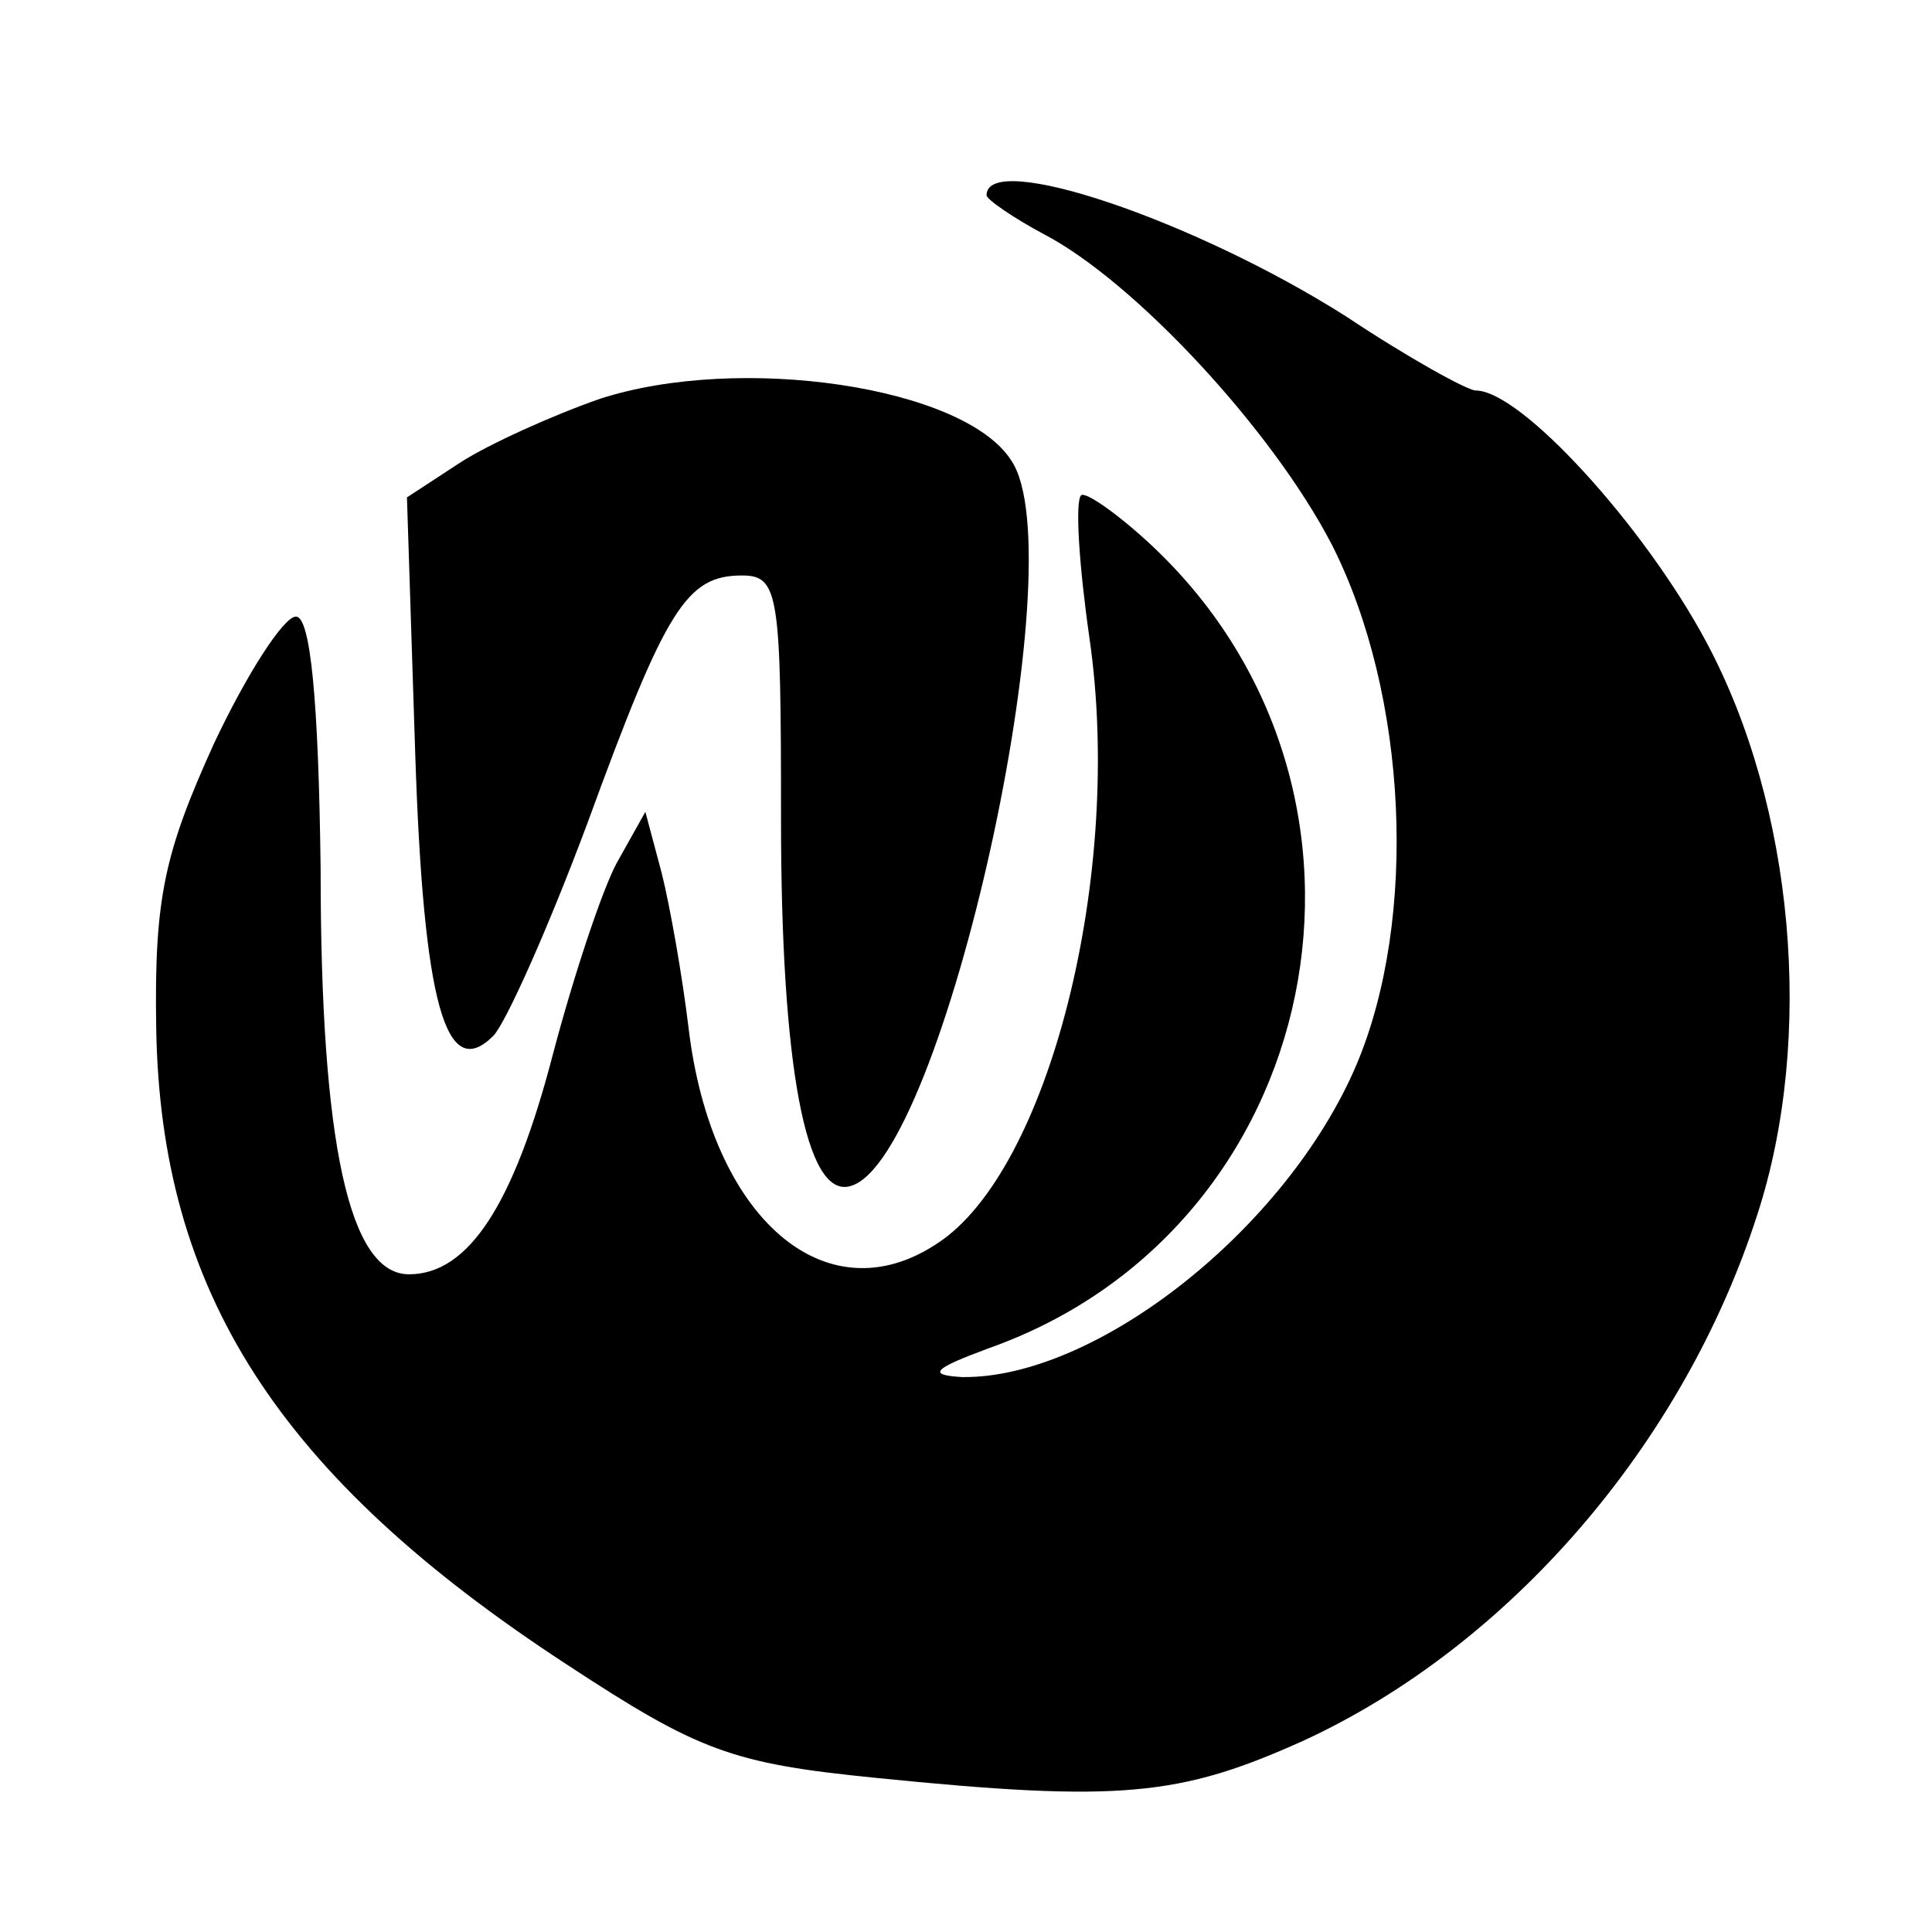
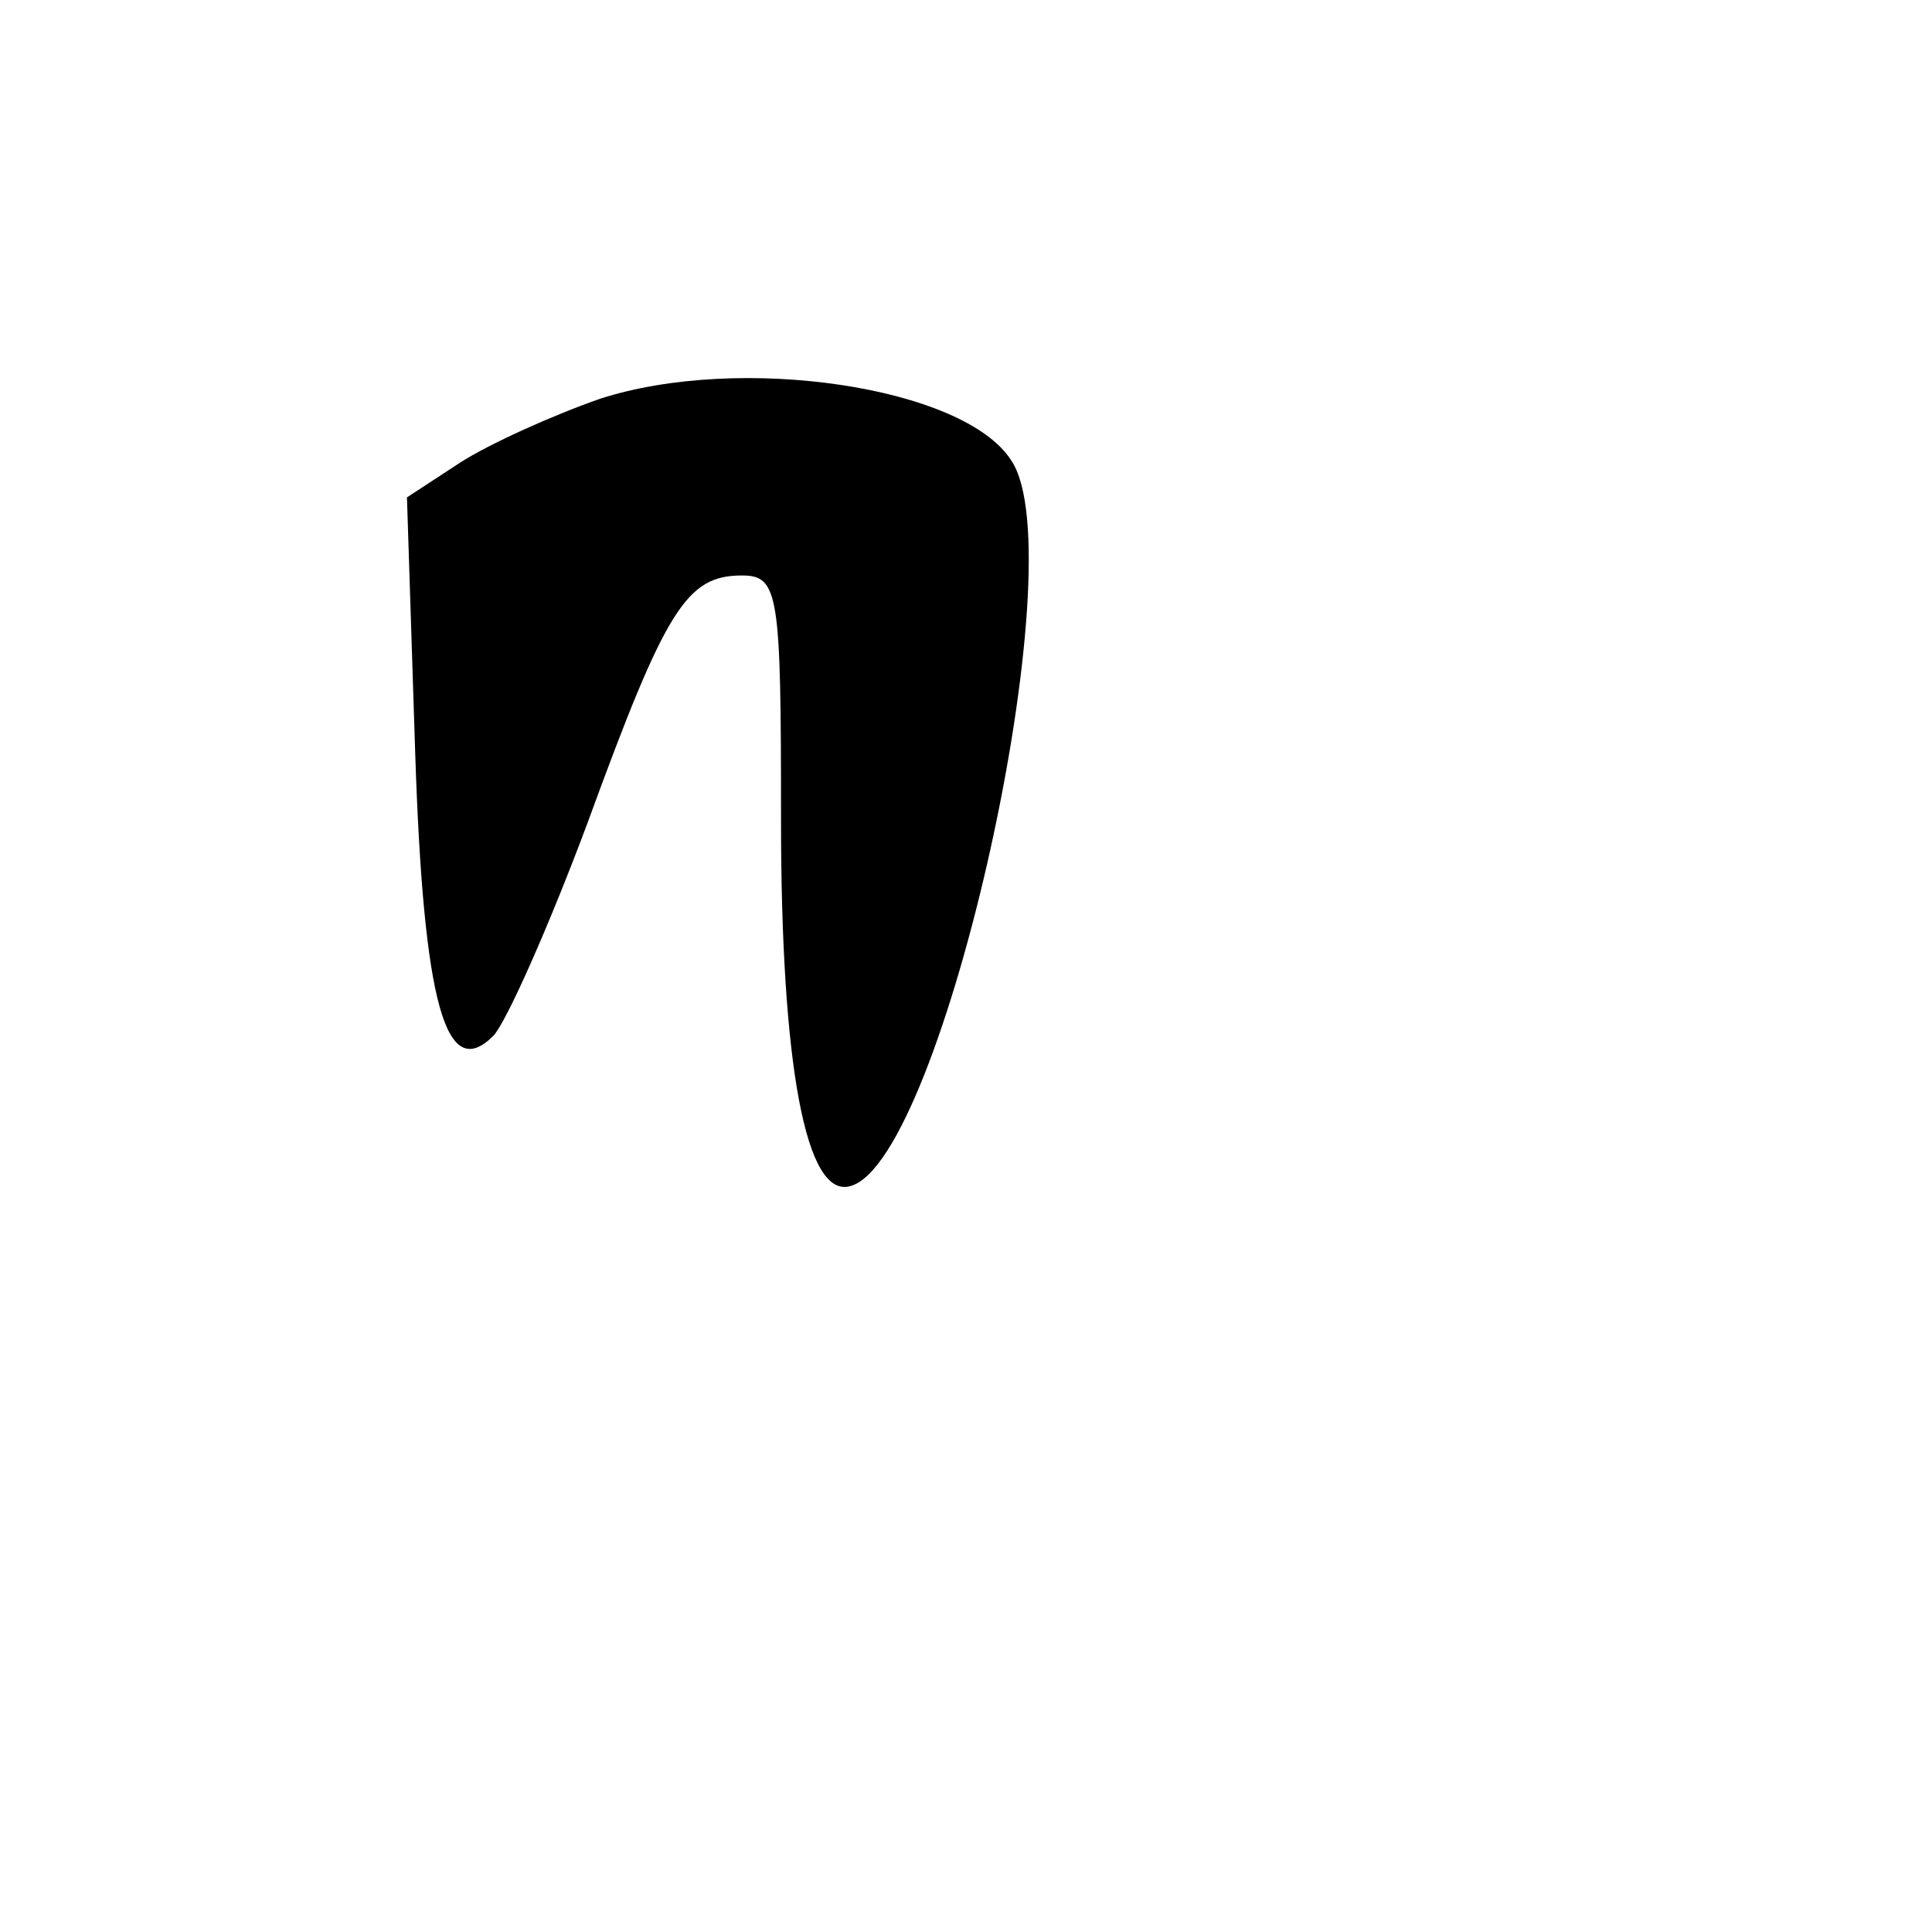
<svg xmlns="http://www.w3.org/2000/svg" version="1.0" width="94pt" height="94pt" viewBox="0 0 94 94" preserveAspectRatio="xMidYMid meet">
  <g transform="translate(0,94) scale(0.1,-0.1)" fill="#000000" stroke="none">
-     <path d="M480 845 c0 -2 13 -11 28 -19 44 -23 111 -95 140 -151 37 -73 42 -182 12 -253 -34 -80 -127 -153 -192 -152 -17 1 -14 4 13 14 164 58 207 270 80 390 -17 16 -33 27 -35 25 -3 -3 -1 -34 4 -69 17 -116 -20 -260 -74 -295 -54 -36 -110 12 -121 105 -3 25 -9 59 -13 75 l-8 30 -14 -25 c-7 -13 -21 -55 -31 -93 -19 -73 -41 -107 -70 -107 -29 0 -43 63 -43 197 -1 83 -5 123 -12 123 -6 0 -24 -28 -40 -62 -24 -53 -29 -75 -28 -138 2 -128 59 -218 200 -310 64 -42 80 -48 150 -55 119 -12 148 -9 208 18 100 46 185 144 221 256 28 86 18 199 -25 279 -30 56 -90 122 -112 122 -4 0 -33 16 -63 36 -74 47 -175 81 -175 59z" />
    <path d="M292 746 c-23 -8 -54 -22 -68 -31 l-26 -17 4 -124 c4 -123 15 -161 38 -138 6 6 27 53 46 104 38 104 48 120 75 120 18 0 19 -9 19 -119 0 -119 12 -185 34 -178 45 13 110 306 78 353 -23 36 -132 52 -200 30z" />
  </g>
</svg>